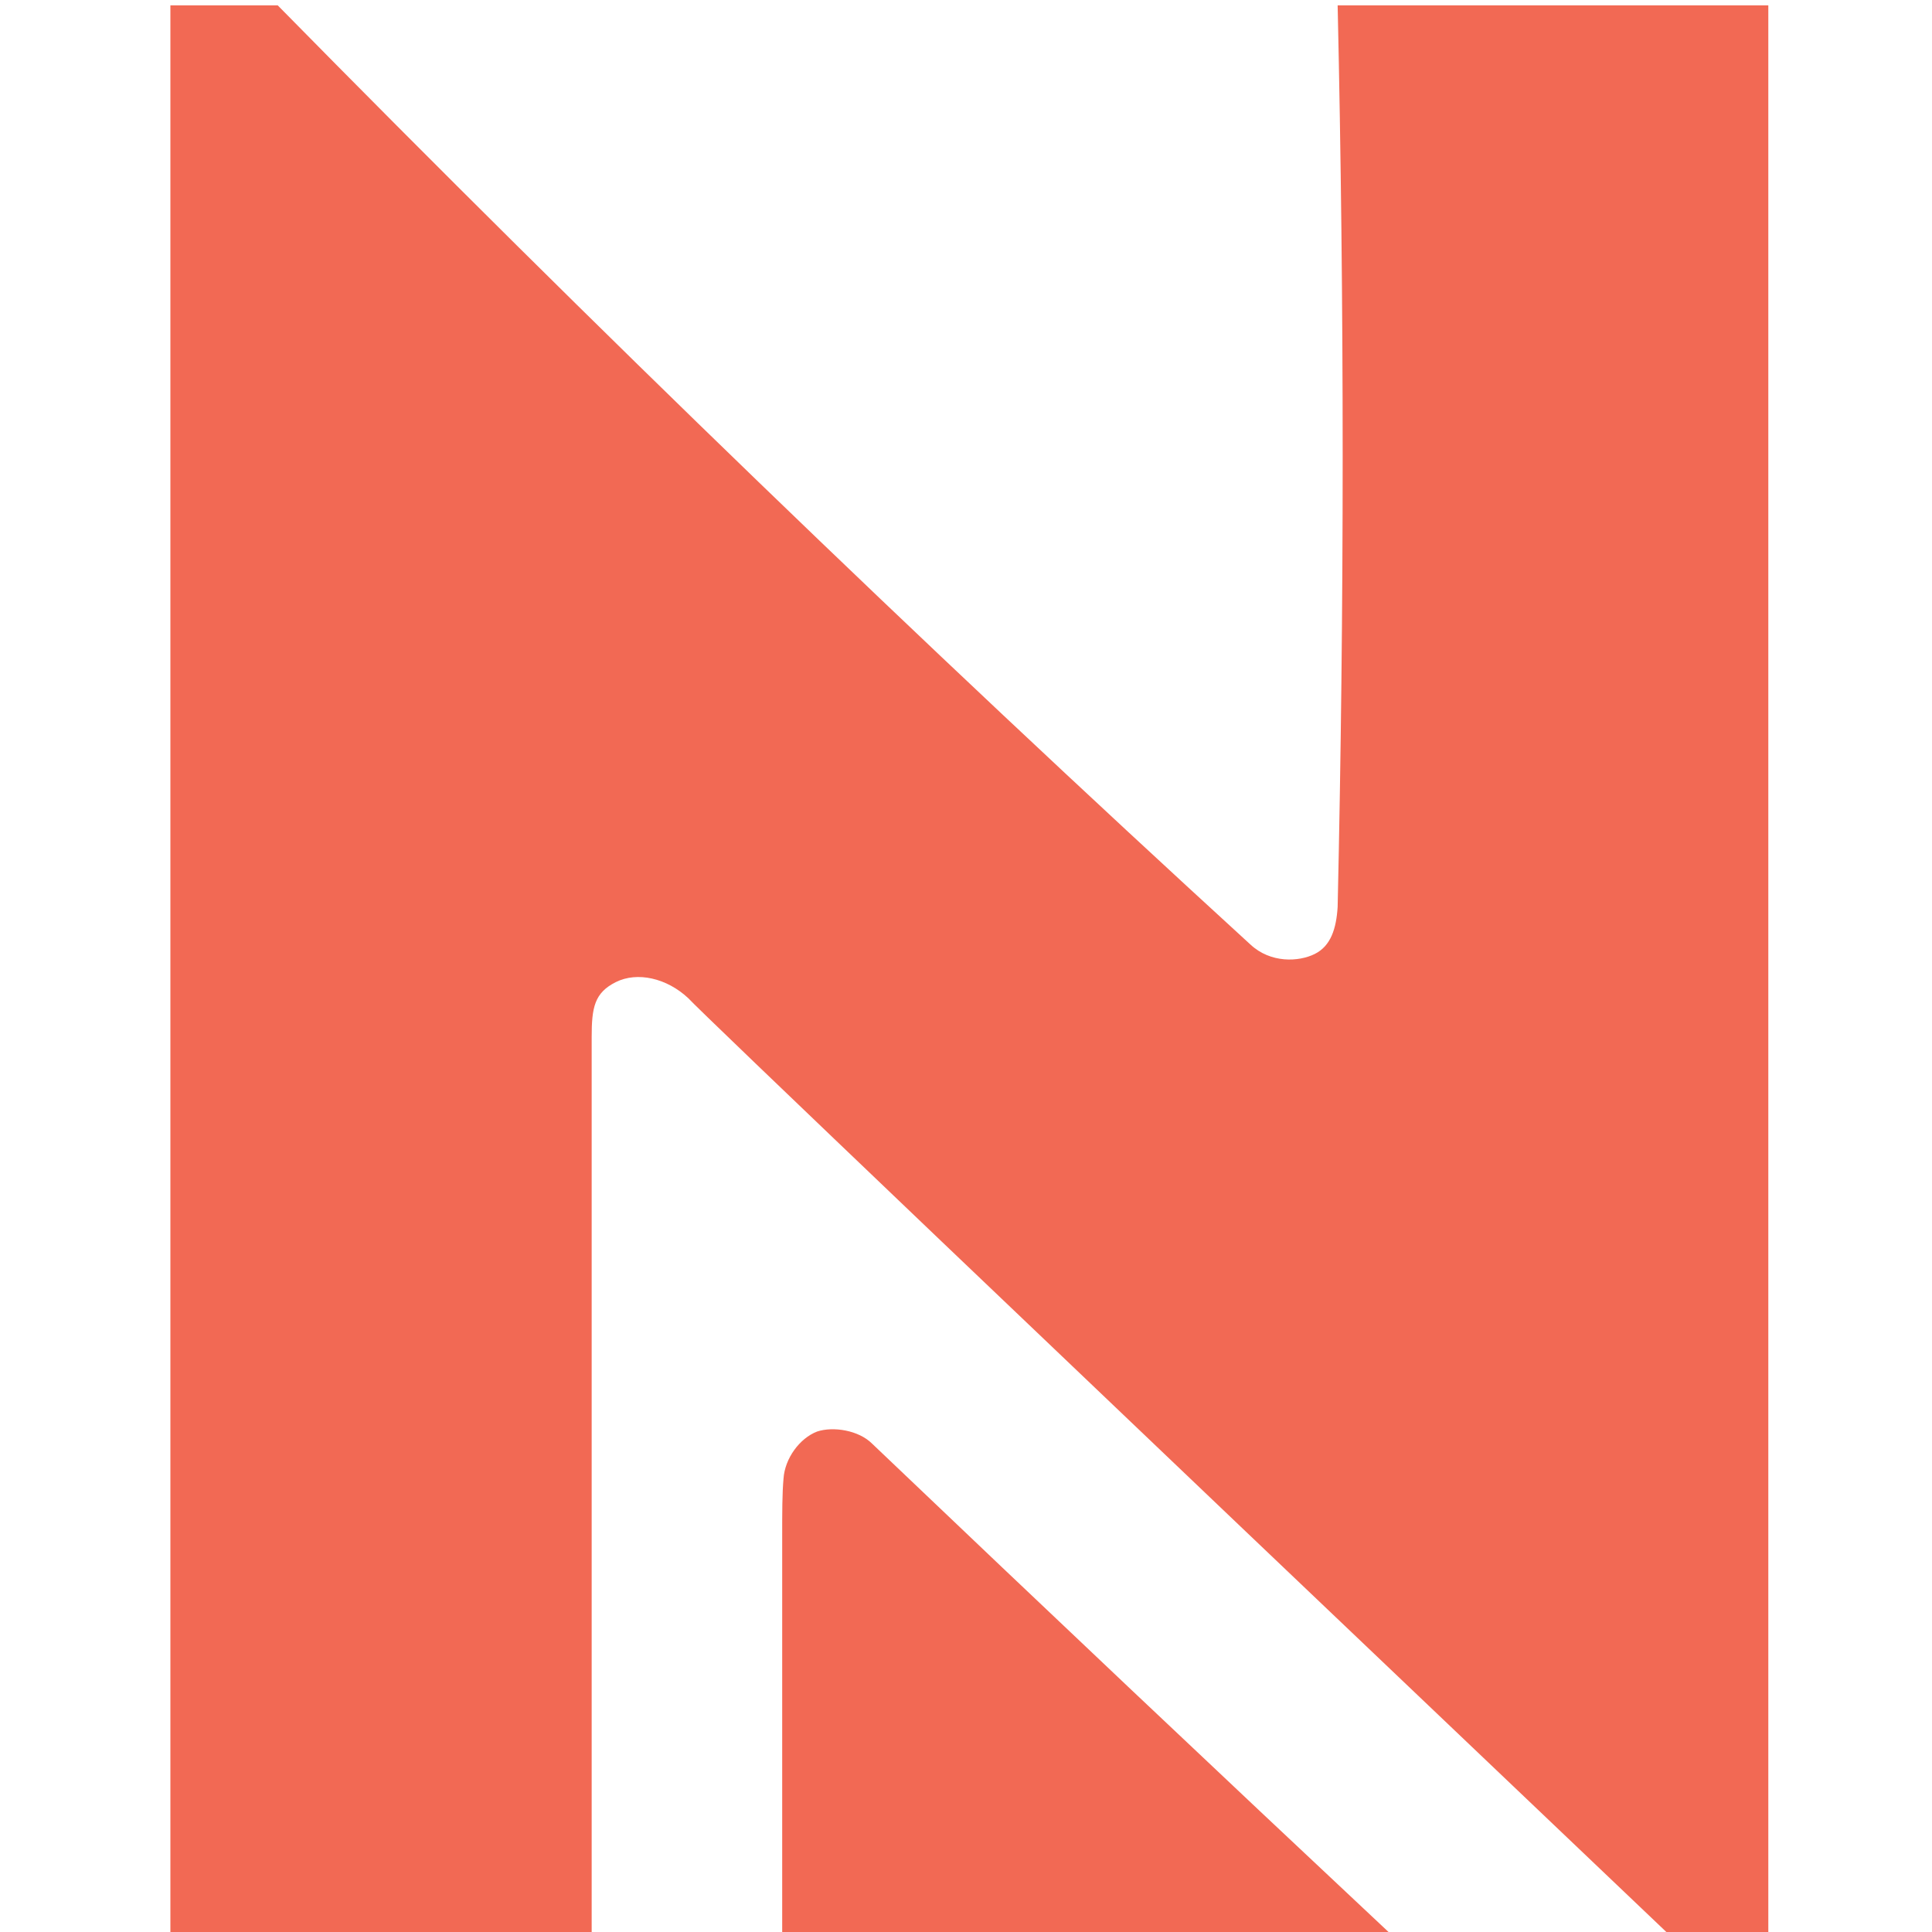
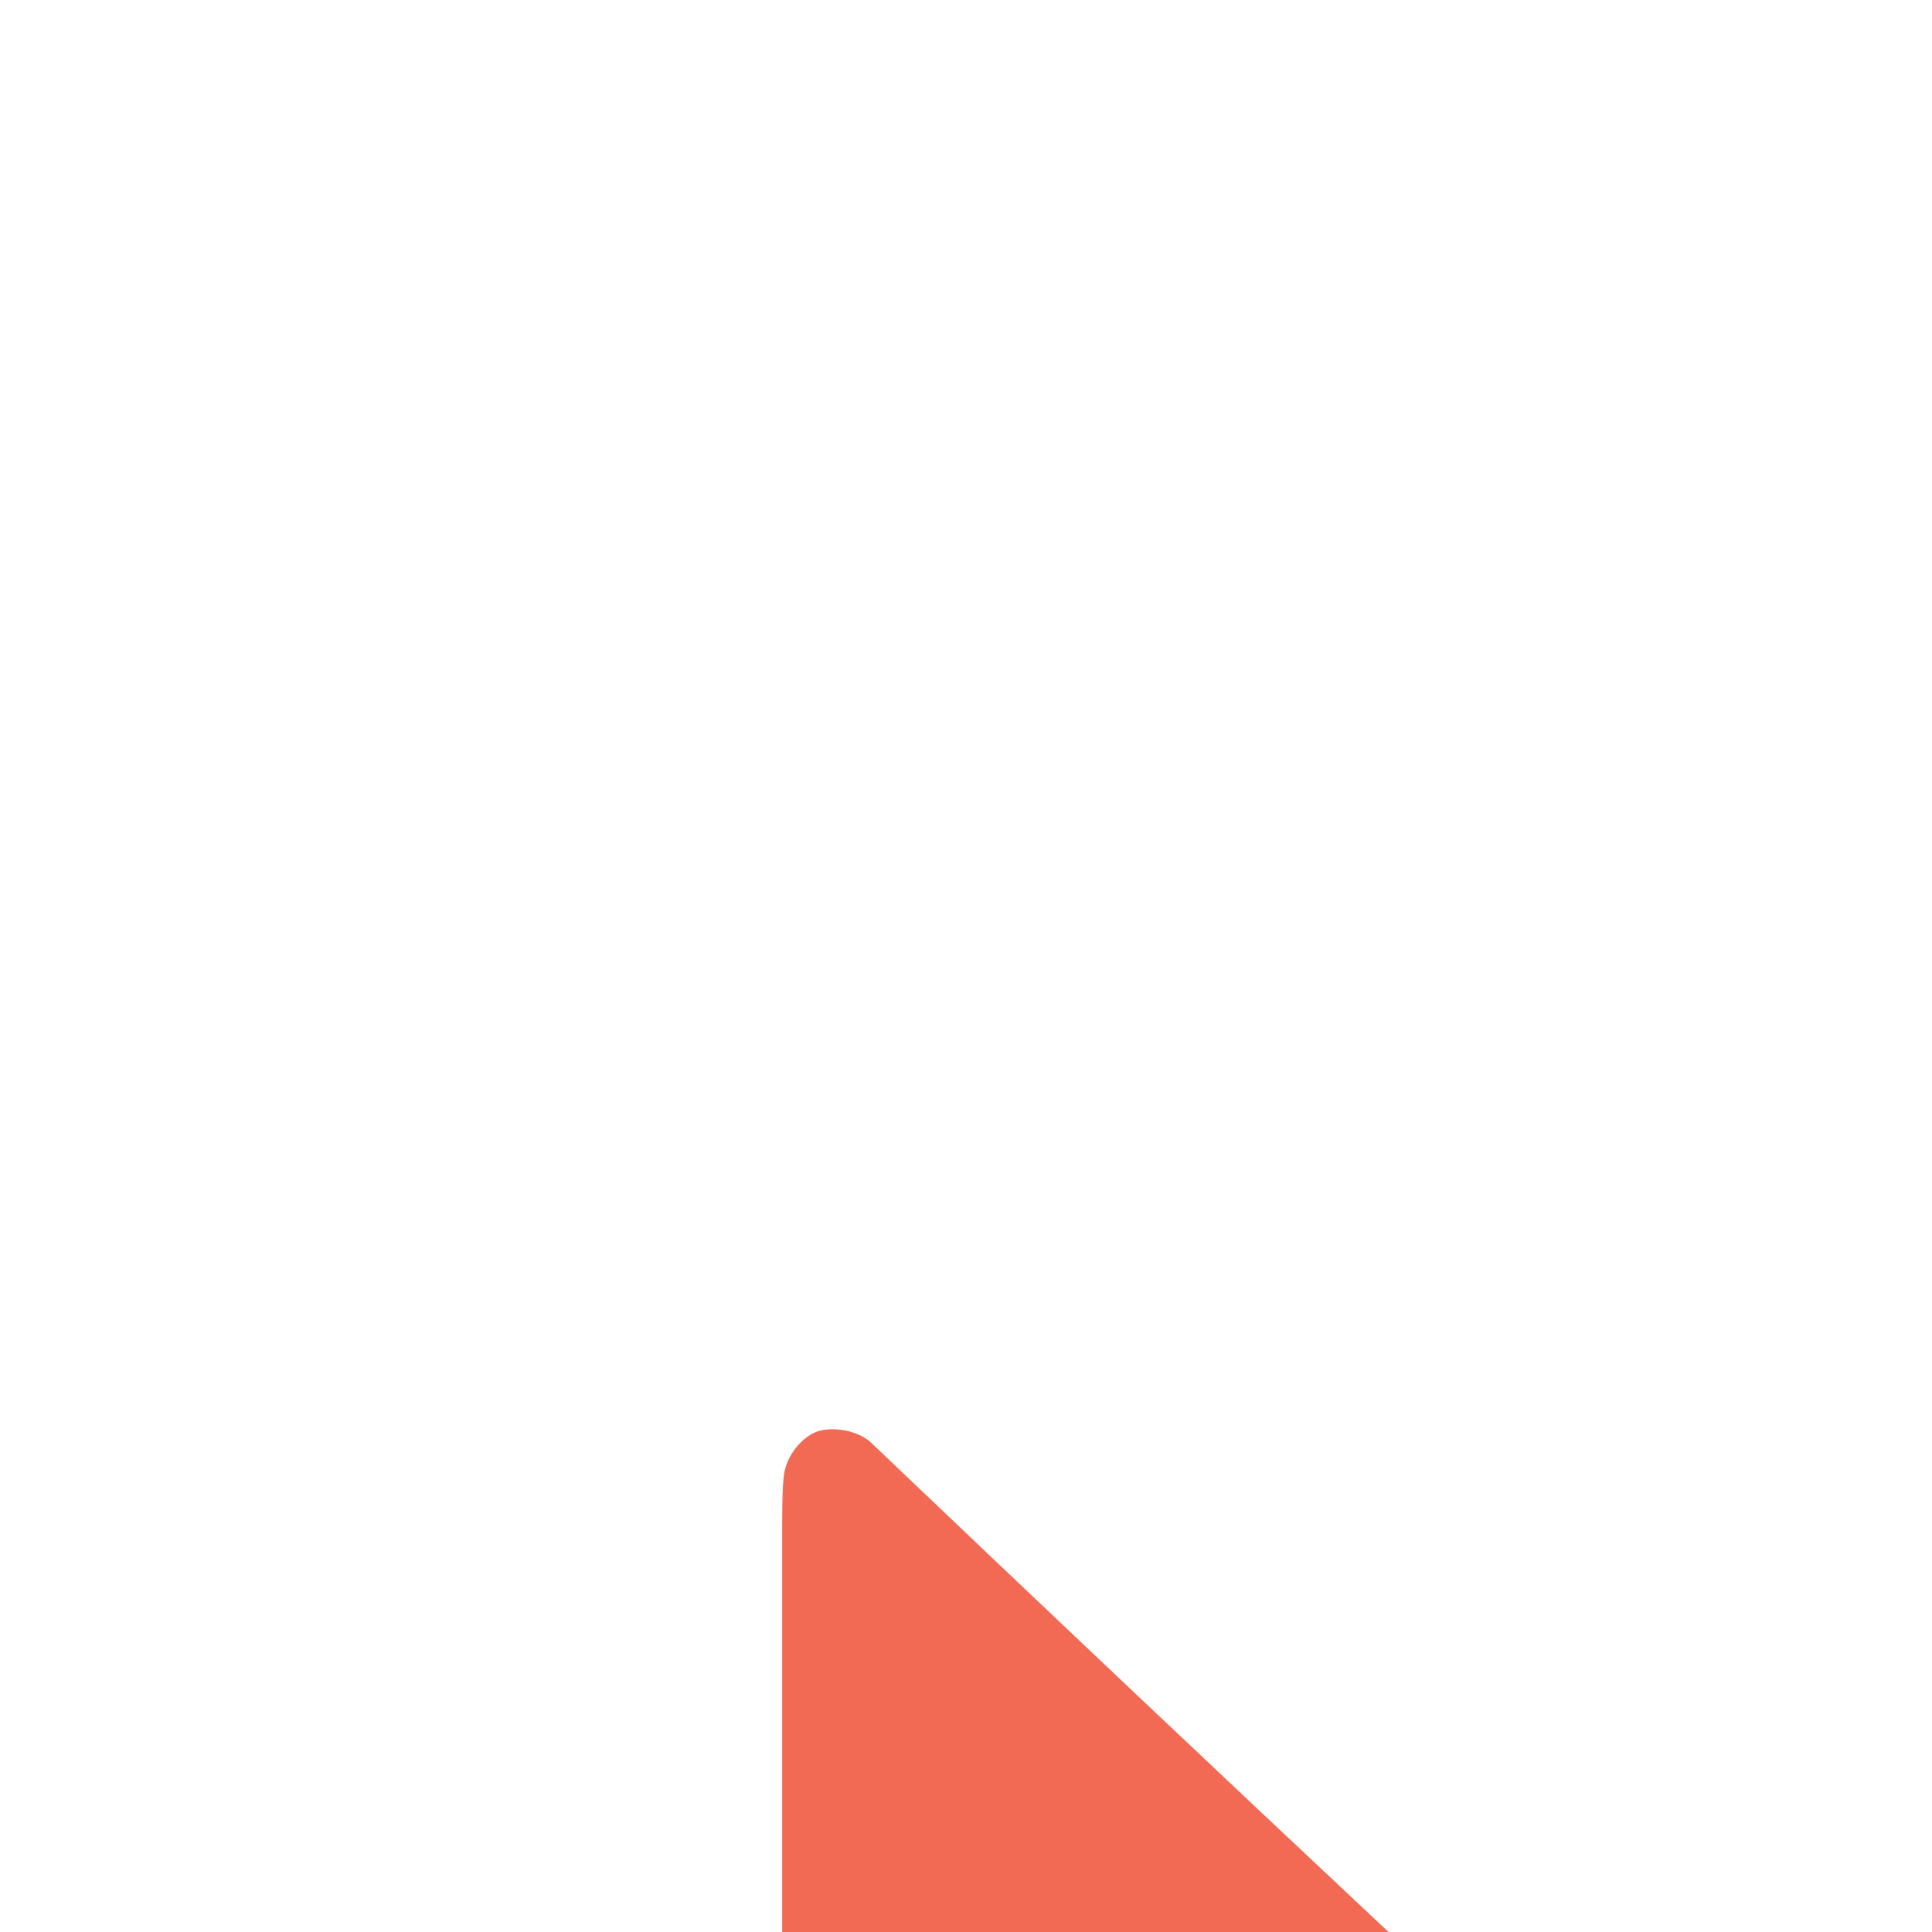
<svg xmlns="http://www.w3.org/2000/svg" version="1.1" id="Layer_1" x="0px" y="0px" viewBox="0 0 144 144" style="enable-background:new 0 0 144 144;" xml:space="preserve">
  <style type="text/css">
	.st0{fill:#F26954;}
</style>
  <g id="Page-1">
    <g id="Nave-Logo">
-       <path id="Path" class="st0" d="M12.7,144V0.4h8c23.6,24,47.8,47.4,72.5,70c1.5,1.4,3.6,1.3,4.8,0.7s1.6-1.9,1.7-3.5    c0.5-22.4,0.5-44.8,0-67.2h32.1V144h-7.6C76.5,98.6,52.2,75.4,51.3,74.4c-1.6-1.5-3.8-2-5.4-1.2s-1.8,1.9-1.8,4.1    c0,22.4,0,44.7,0,66.8H12.7z" />
      <path id="Path-2" class="st0" d="M58.3,144.1c0-11.7,0-19.4,0-23.3c0-0.8,0-1.9,0-3.3c0-1.4,0-2.4,0-3c0-1.8,0-3.2,0.1-4.3    c0.1-1.5,1.2-3,2.5-3.5c1.2-0.4,3.1-0.1,4.1,0.9c12.9,12.3,25.8,24.5,38.6,36.5H58.3z" />
    </g>
  </g>
</svg>